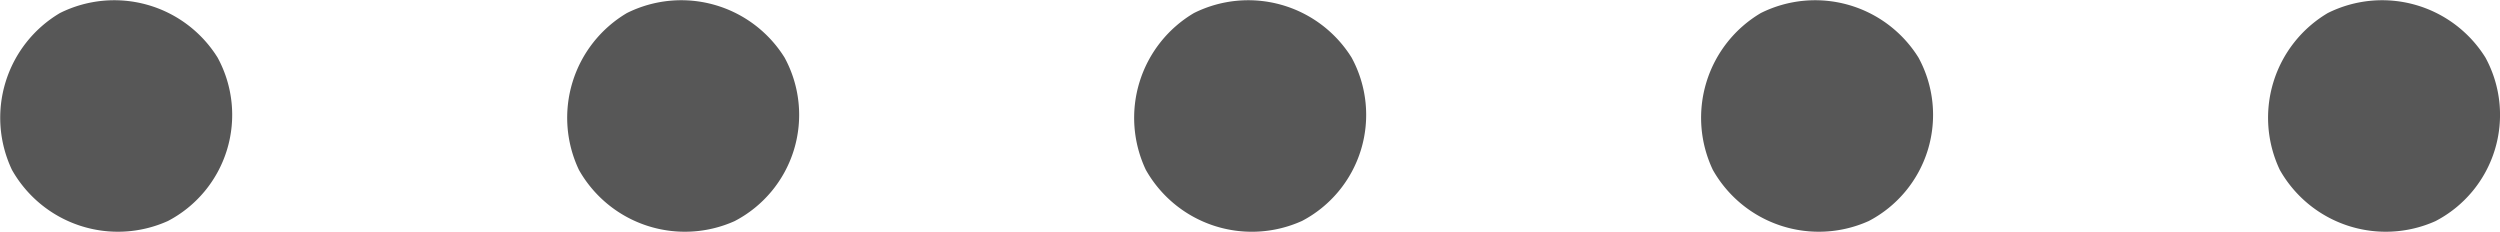
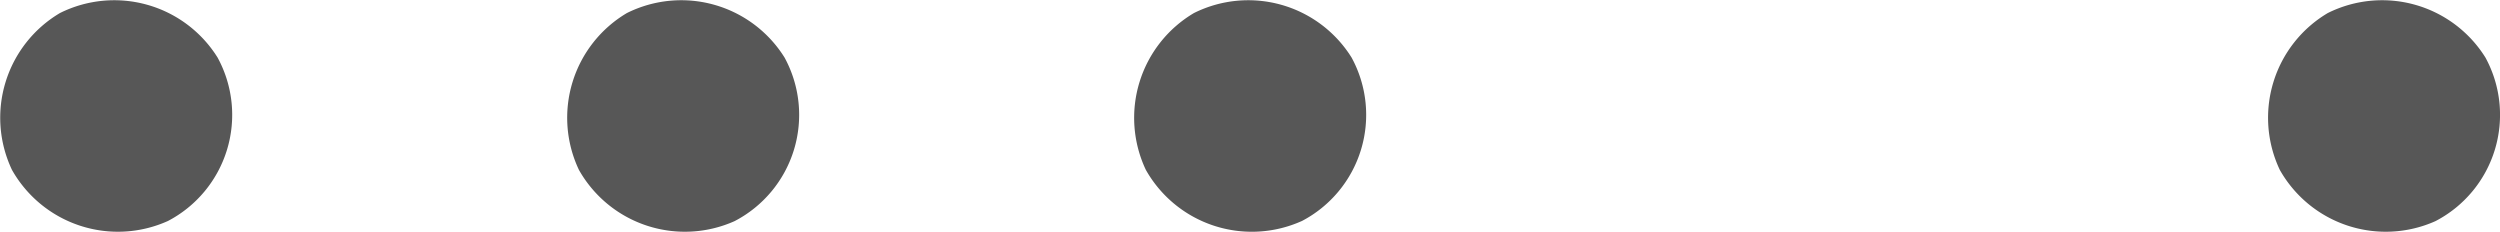
<svg xmlns="http://www.w3.org/2000/svg" width="92.63" height="8.597" viewBox="0 0 92.63 8.597">
  <g id="グループ_194" data-name="グループ 194" transform="translate(-42.014 0)">
    <g id="グループ_195" data-name="グループ 195" transform="translate(0 0)">
      <path id="パス_3753" data-name="パス 3753" d="M36.964,8.194a4.509,4.509,0,0,1-5.766-1.9A4.507,4.507,0,0,1,32.975.484a4.51,4.51,0,0,1,5.844,1.652,4.437,4.437,0,0,1-1.855,6.059" transform="translate(11.259 0)" fill="#575757" />
      <path id="パス_3754" data-name="パス 3754" d="M6.209,8.194a4.509,4.509,0,0,1-5.766-1.9A4.508,4.508,0,0,1,2.22.484,4.51,4.51,0,0,1,8.064,2.135,4.437,4.437,0,0,1,6.209,8.194" transform="translate(63.021 0)" fill="#575757" />
      <path id="パス_3755" data-name="パス 3755" d="M21.587,8.194a4.509,4.509,0,0,1-5.768-1.9A4.509,4.509,0,0,1,17.6.484a4.51,4.51,0,0,1,5.844,1.652,4.439,4.439,0,0,1-1.855,6.059" transform="translate(68.651 0)" fill="#575757" />
-       <path id="パス_3756" data-name="パス 3756" d="M36.964,8.194a4.509,4.509,0,0,1-5.766-1.9A4.507,4.507,0,0,1,32.975.484a4.51,4.51,0,0,1,5.844,1.652,4.437,4.437,0,0,1-1.855,6.059" transform="translate(74.28 0)" fill="#575757" />
      <path id="パス_3757" data-name="パス 3757" d="M6.209,8.194a4.509,4.509,0,0,1-5.766-1.9A4.508,4.508,0,0,1,2.22.484,4.51,4.51,0,0,1,8.064,2.135,4.437,4.437,0,0,1,6.209,8.194" transform="translate(126.042 0)" fill="#575757" />
    </g>
  </g>
</svg>